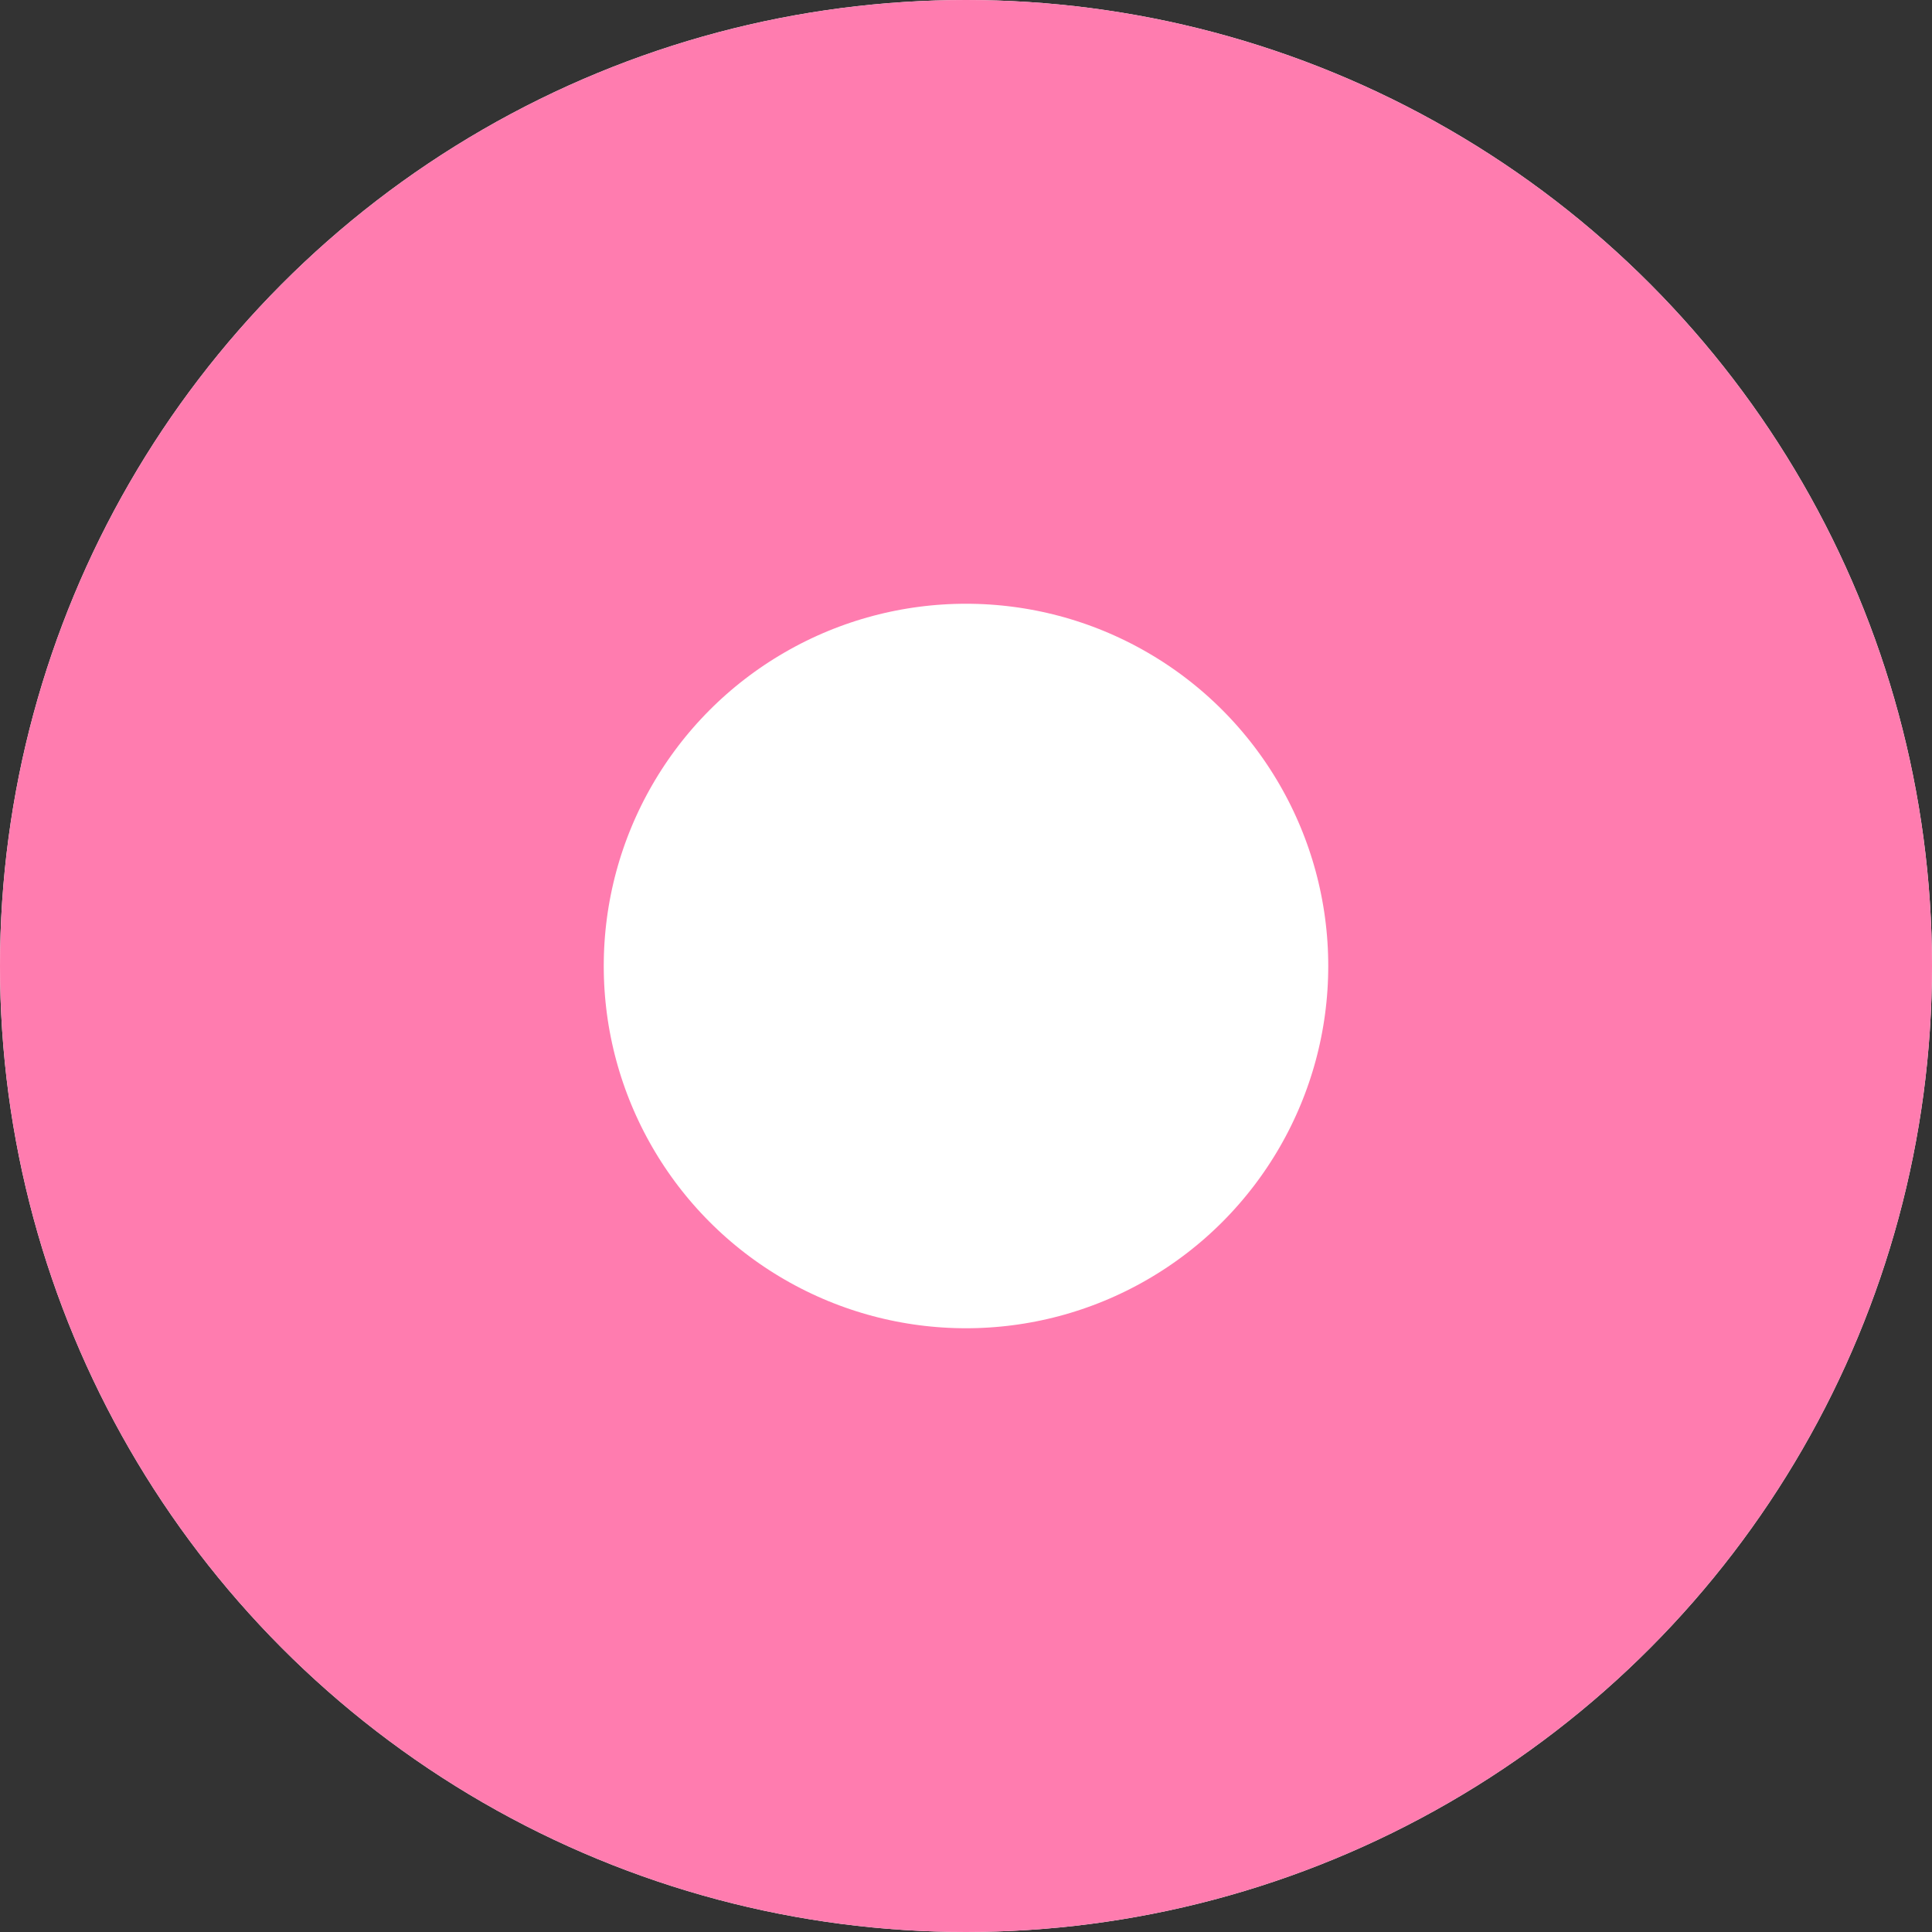
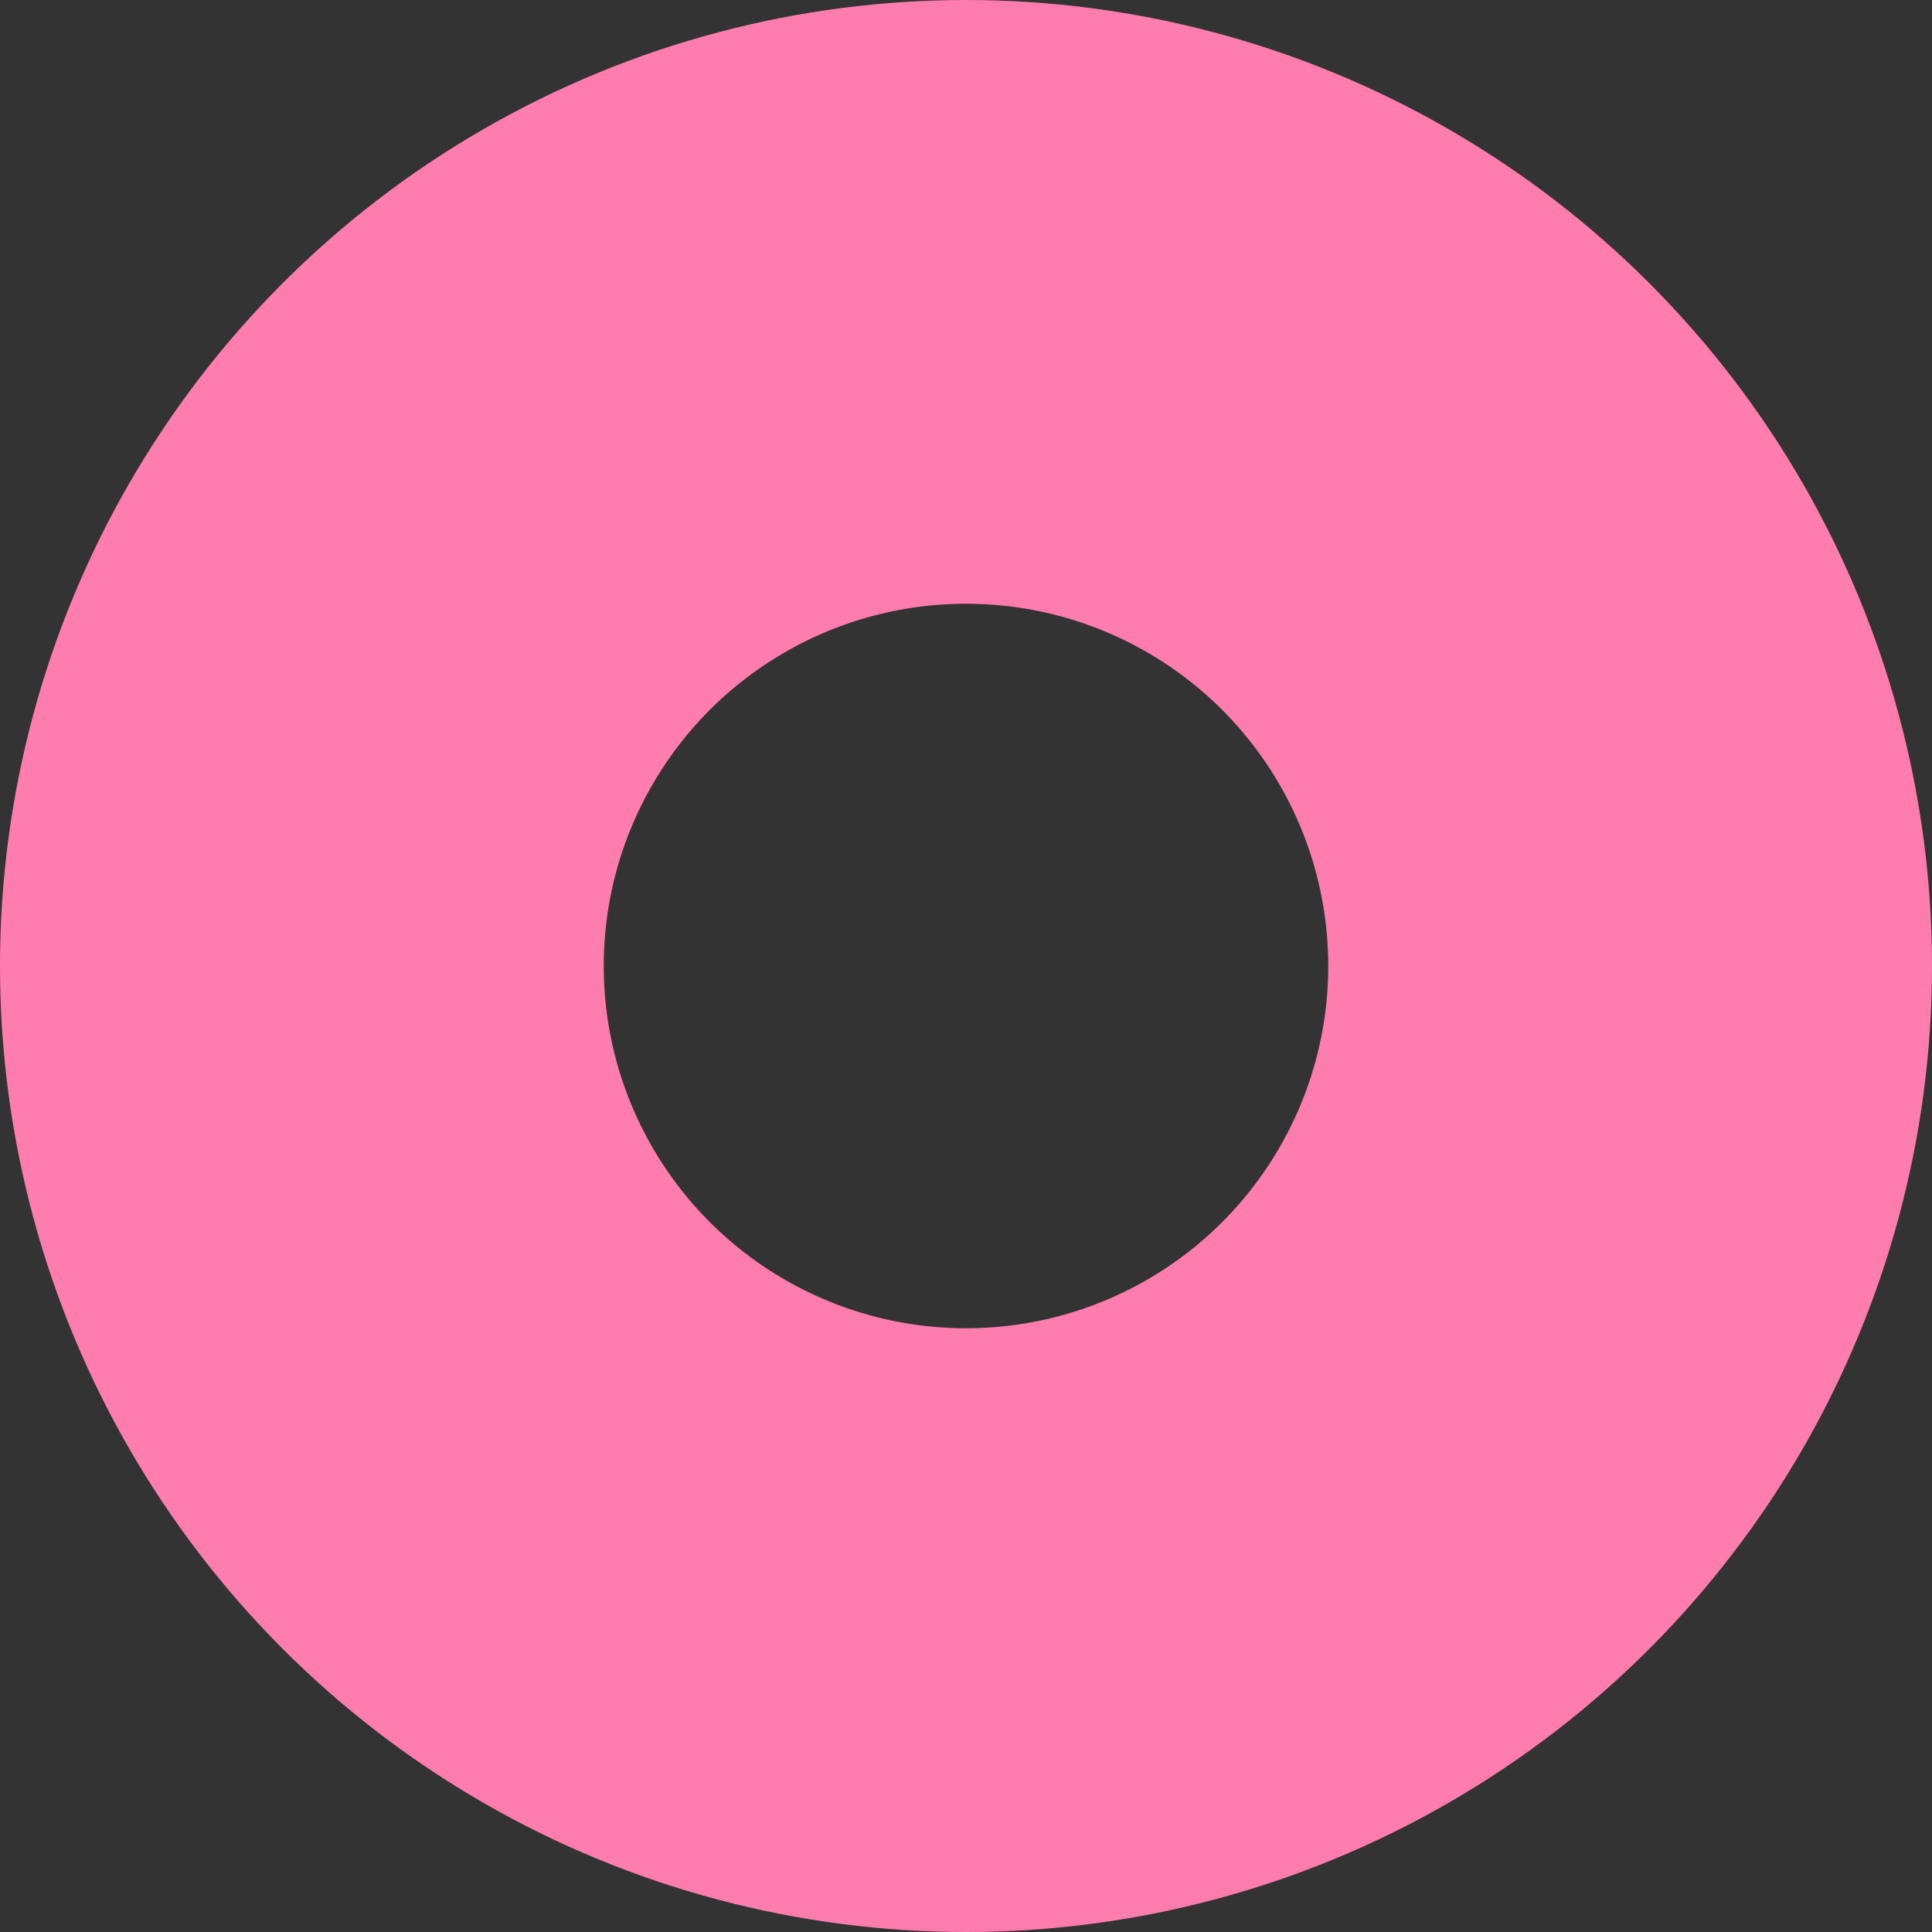
<svg xmlns="http://www.w3.org/2000/svg" width="16" height="16" viewBox="0 0 16 16">
  <rect x="0" y="0" width="16" height="16" fill="#333333" stroke="none" />
  <g fill="#fff" stroke="#ff7caf" stroke-width="5">
-     <circle cx="8" cy="8" r="8" stroke="none" />
    <circle cx="8" cy="8" r="5.5" fill="none" />
  </g>
</svg>